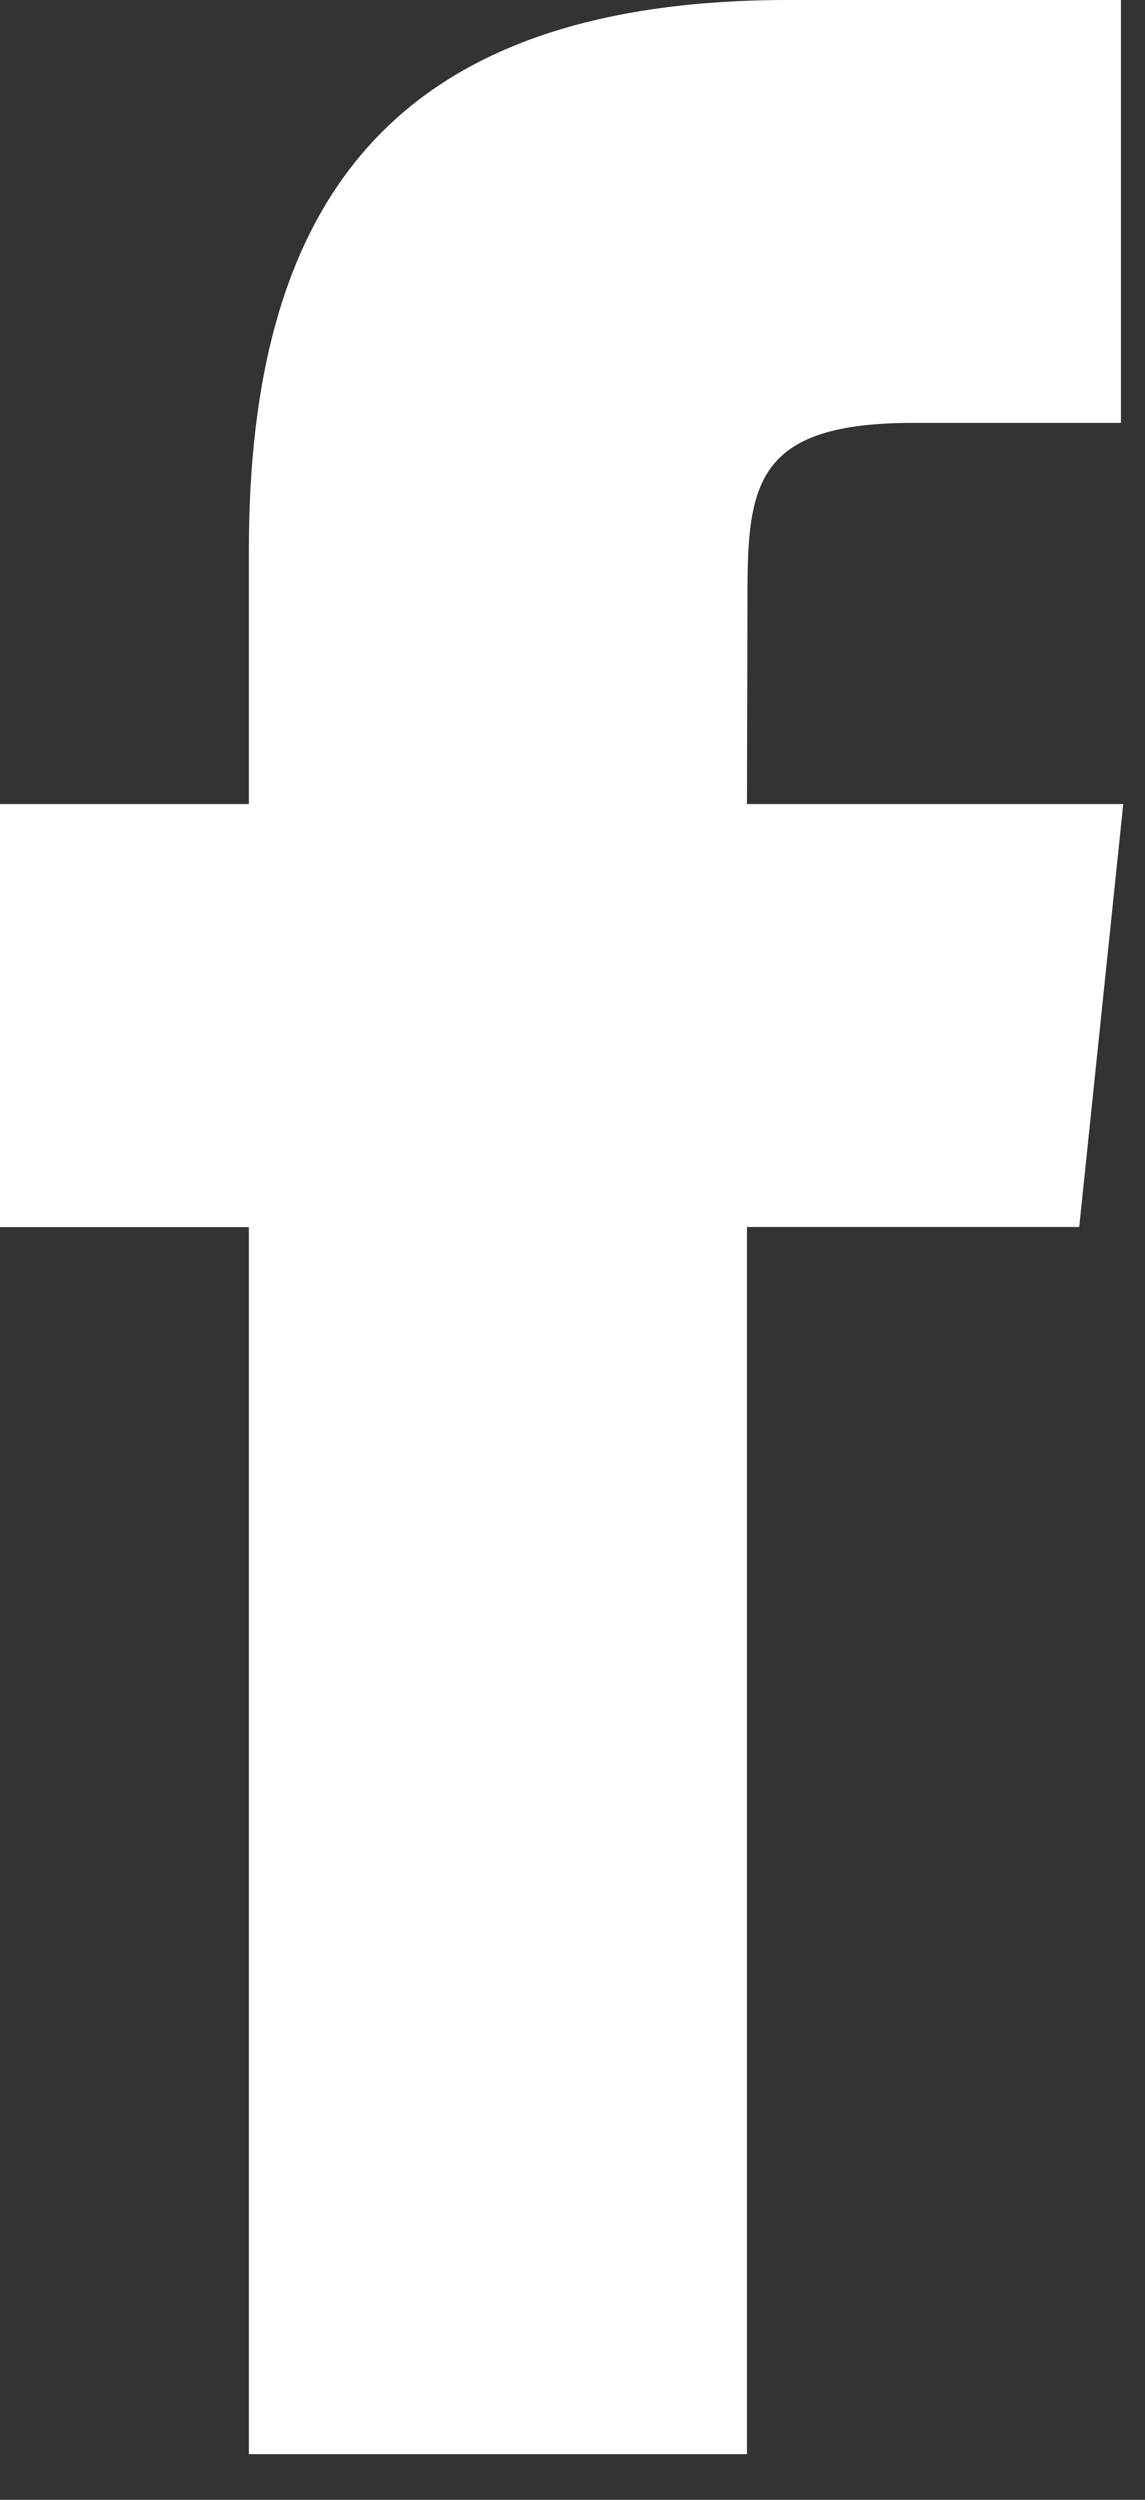
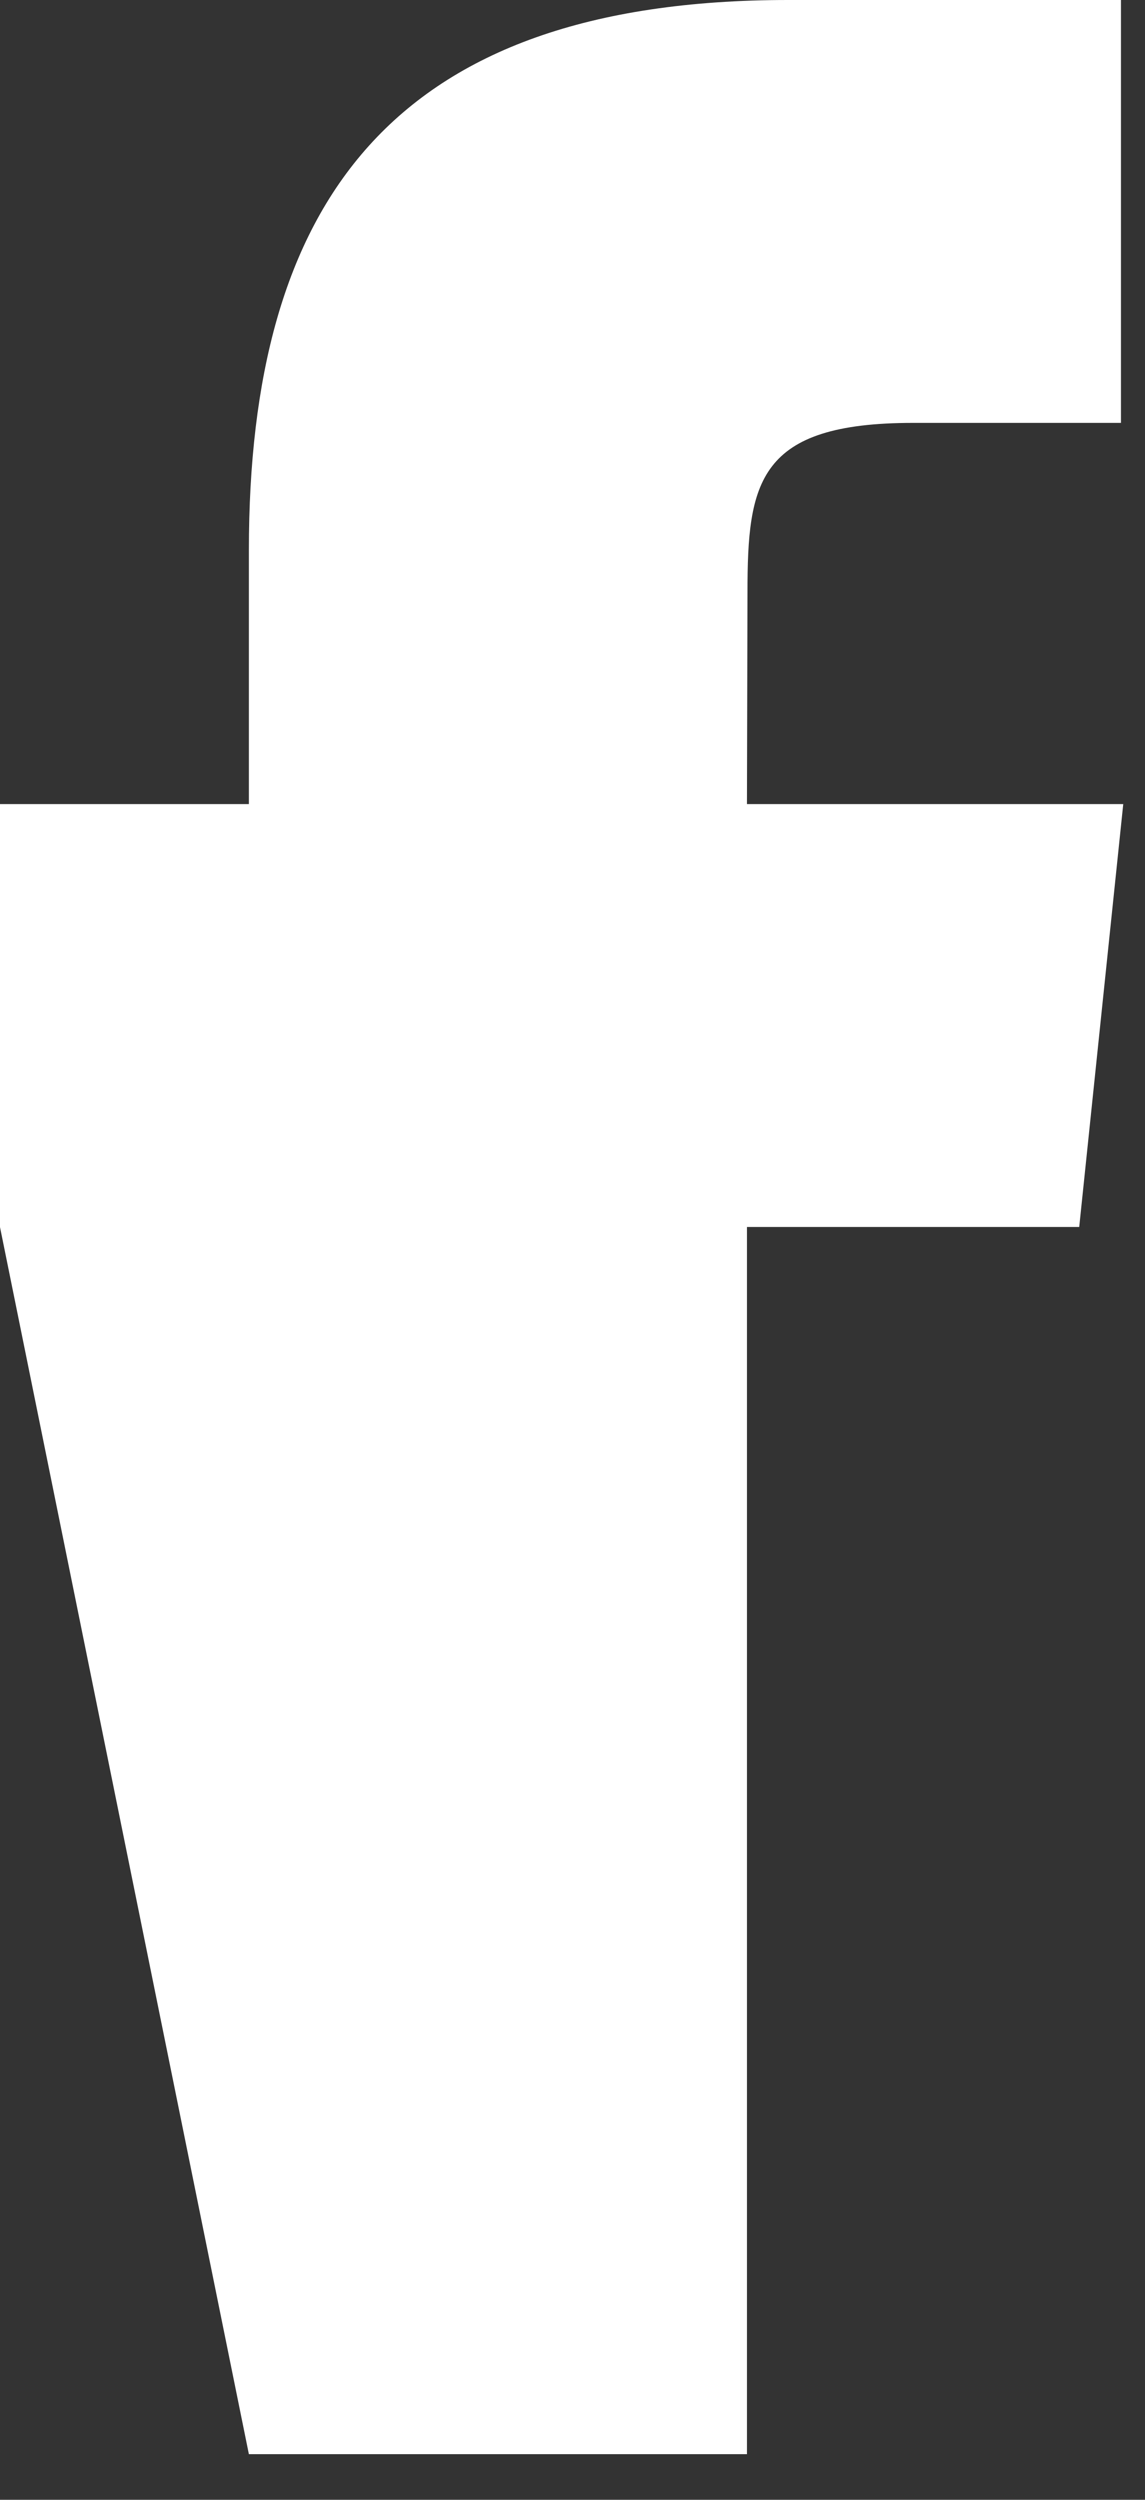
<svg xmlns="http://www.w3.org/2000/svg" width="11px" height="24px" viewBox="0 0 11 24" version="1.1">
  <rect x="0" y="0" width="11" height="24" fill="#333333" stroke="none" />
  <title>Facebook</title>
  <desc>Created with Sketch.</desc>
  <g id="Page-1" stroke="none" stroke-width="1" fill="none" fill-rule="evenodd">
    <g id="PENTA_LANDING_V3" transform="translate(-1110, -618)" fill="#FFFFFF" fill-rule="nonzero">
      <g id="Group-2" transform="translate(1110, 558)">
        <g id="Group" transform="translate(0, 60)">
          <g id="Facebook">
-             <path d="M2.391,23.562 L7.176,23.562 L7.176,11.78 L10.368,11.78 L10.791,7.72 L7.176,7.72 L7.181,5.687 C7.181,4.629 7.28,4.06 8.773,4.06 L10.769,4.06 L10.769,0 L7.575,0 C3.74,0 2.391,1.97 2.391,5.282 L2.391,7.72 L0,7.72 L0,11.781 L2.391,11.781 L2.391,23.562 Z" id="Flat_copy" />
+             <path d="M2.391,23.562 L7.176,23.562 L7.176,11.78 L10.368,11.78 L10.791,7.72 L7.176,7.72 L7.181,5.687 C7.181,4.629 7.28,4.06 8.773,4.06 L10.769,4.06 L10.769,0 L7.575,0 C3.74,0 2.391,1.97 2.391,5.282 L2.391,7.72 L0,7.72 L0,11.781 L2.391,23.562 Z" id="Flat_copy" />
          </g>
        </g>
      </g>
    </g>
  </g>
</svg>